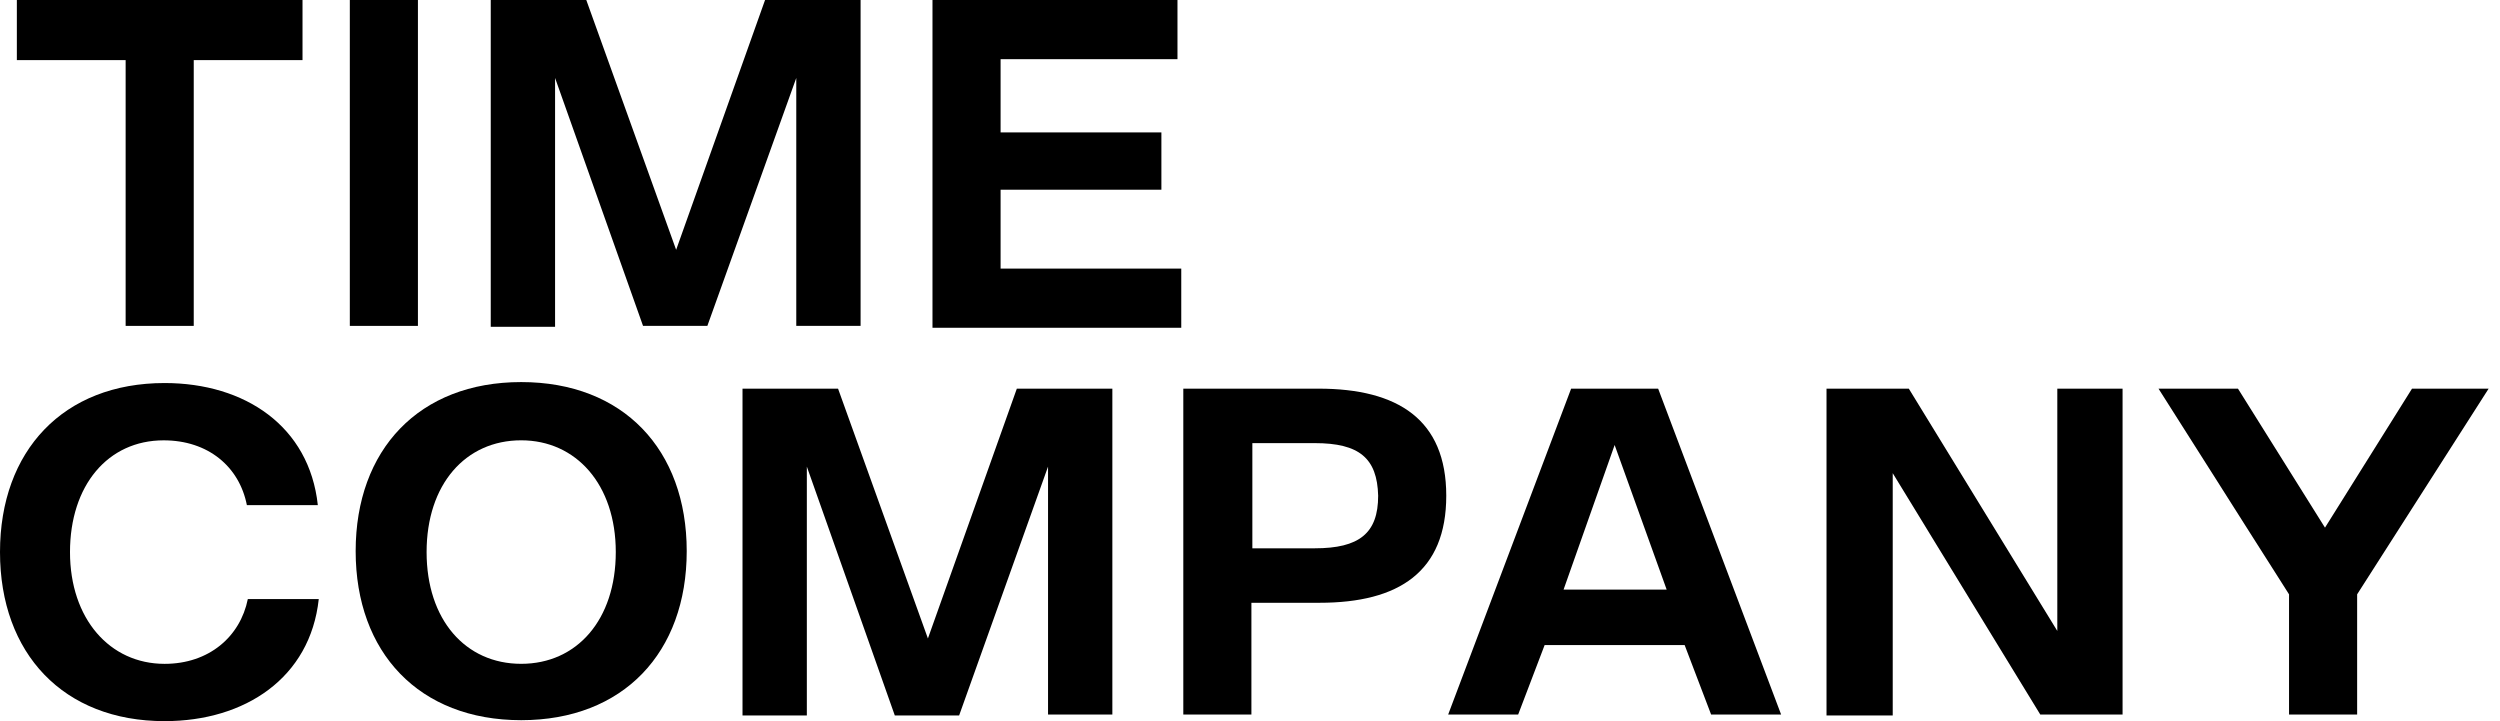
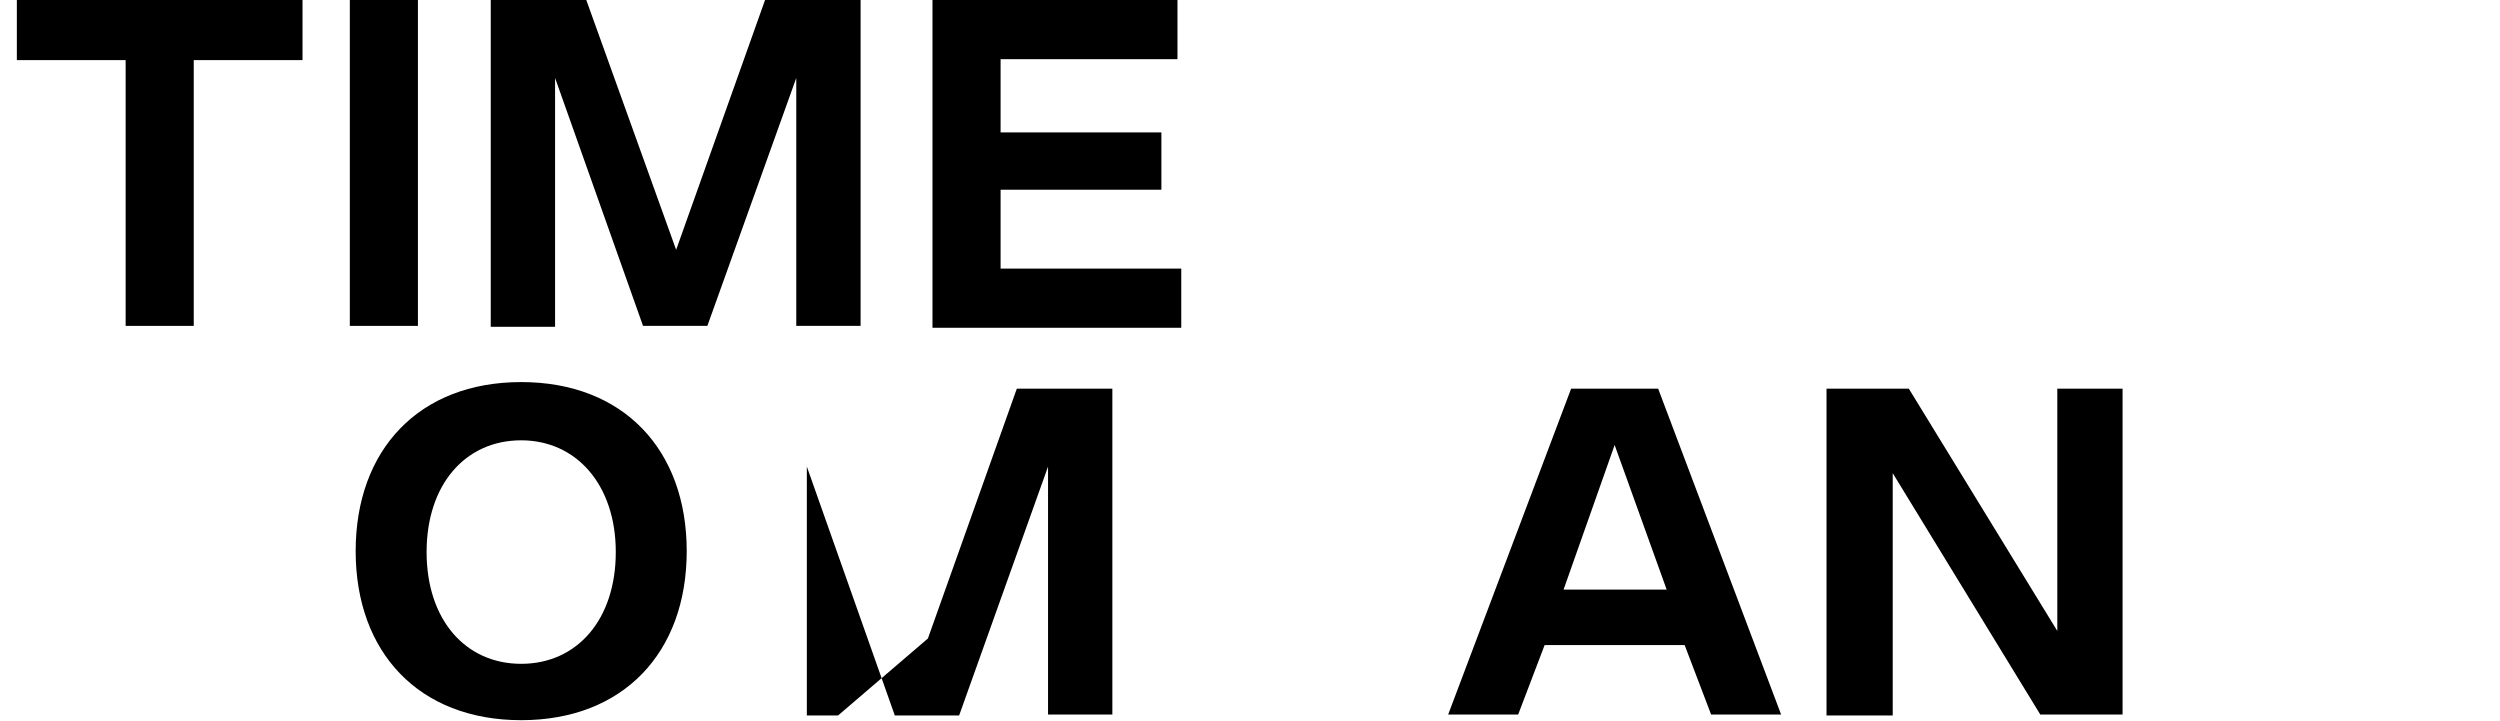
<svg xmlns="http://www.w3.org/2000/svg" width="208" height="60" viewBox="0 0 208 60" fill="none">
  <path d="M1.402 0H25.169V5.001H16.119V27.114H10.453V5.001H1.402V0Z" fill="black" />
  <path d="M29.105 0H34.771V27.114H29.105V0Z" fill="black" />
  <path d="M46.182 6.485V27.192H40.83V0H48.779L56.255 20.785L63.653 0H71.601V27.114H66.25V6.485L58.852 27.114H53.501L46.182 6.485Z" fill="black" />
  <path d="M77.583 0H97.966V4.923H83.249V11.017H96.628V15.784H83.249V22.347H98.281V27.27H77.583V0Z" fill="black" />
-   <path d="M13.694 55.232C17.392 55.232 19.989 52.966 20.619 49.841H26.521C25.813 56.404 20.383 59.999 13.694 59.999C5.273 59.999 0 54.373 0 45.934C0 37.495 5.273 31.869 13.694 31.869C20.383 31.869 25.734 35.464 26.443 42.027H20.54C19.911 38.823 17.314 36.636 13.615 36.636C8.972 36.636 5.824 40.386 5.824 45.934C5.824 51.482 9.129 55.232 13.694 55.232Z" fill="black" />
  <path d="M43.363 59.919C34.864 59.919 29.591 54.293 29.591 45.854C29.591 37.415 34.864 31.789 43.363 31.789C51.862 31.789 57.135 37.415 57.135 45.854C57.135 54.293 51.862 59.919 43.363 59.919ZM43.363 36.634C38.72 36.634 35.493 40.306 35.493 45.932C35.493 51.558 38.72 55.23 43.363 55.23C48.006 55.23 51.233 51.558 51.233 45.932C51.233 40.306 47.928 36.634 43.363 36.634Z" fill="black" />
-   <path d="M67.129 38.821V59.528H61.777V32.336H69.726L77.202 53.121L84.6 32.336H92.548V59.45H87.197V38.821L79.799 59.528H74.448L67.129 38.821Z" fill="black" />
-   <path d="M109.784 50.151H104.117V59.45H98.451V32.336H109.705C116.316 32.336 120.329 34.914 120.329 41.244C120.329 47.573 116.394 50.151 109.784 50.151ZM109.39 36.868H104.196V45.619H109.39C113.089 45.619 114.663 44.369 114.663 41.244C114.584 38.118 113.089 36.868 109.39 36.868Z" fill="black" />
+   <path d="M67.129 38.821V59.528H61.777H69.726L77.202 53.121L84.6 32.336H92.548V59.45H87.197V38.821L79.799 59.528H74.448L67.129 38.821Z" fill="black" />
  <path d="M140.162 53.668H128.514L126.311 59.45H120.487L130.718 32.336H137.958L148.189 59.45H142.365L140.162 53.668ZM130.088 49.057H138.667L134.338 37.024L130.088 49.057Z" fill="black" />
  <path d="M176.598 59.45H169.752L157.475 39.368V59.528H151.966V32.336H158.813L171.168 52.495V32.336H176.598V59.45Z" fill="black" />
-   <path d="M190.448 49.448L179.588 32.336H186.199L193.439 43.9L200.679 32.336H207.054L196.114 49.448V59.45H190.448V49.448Z" fill="black" />
</svg>